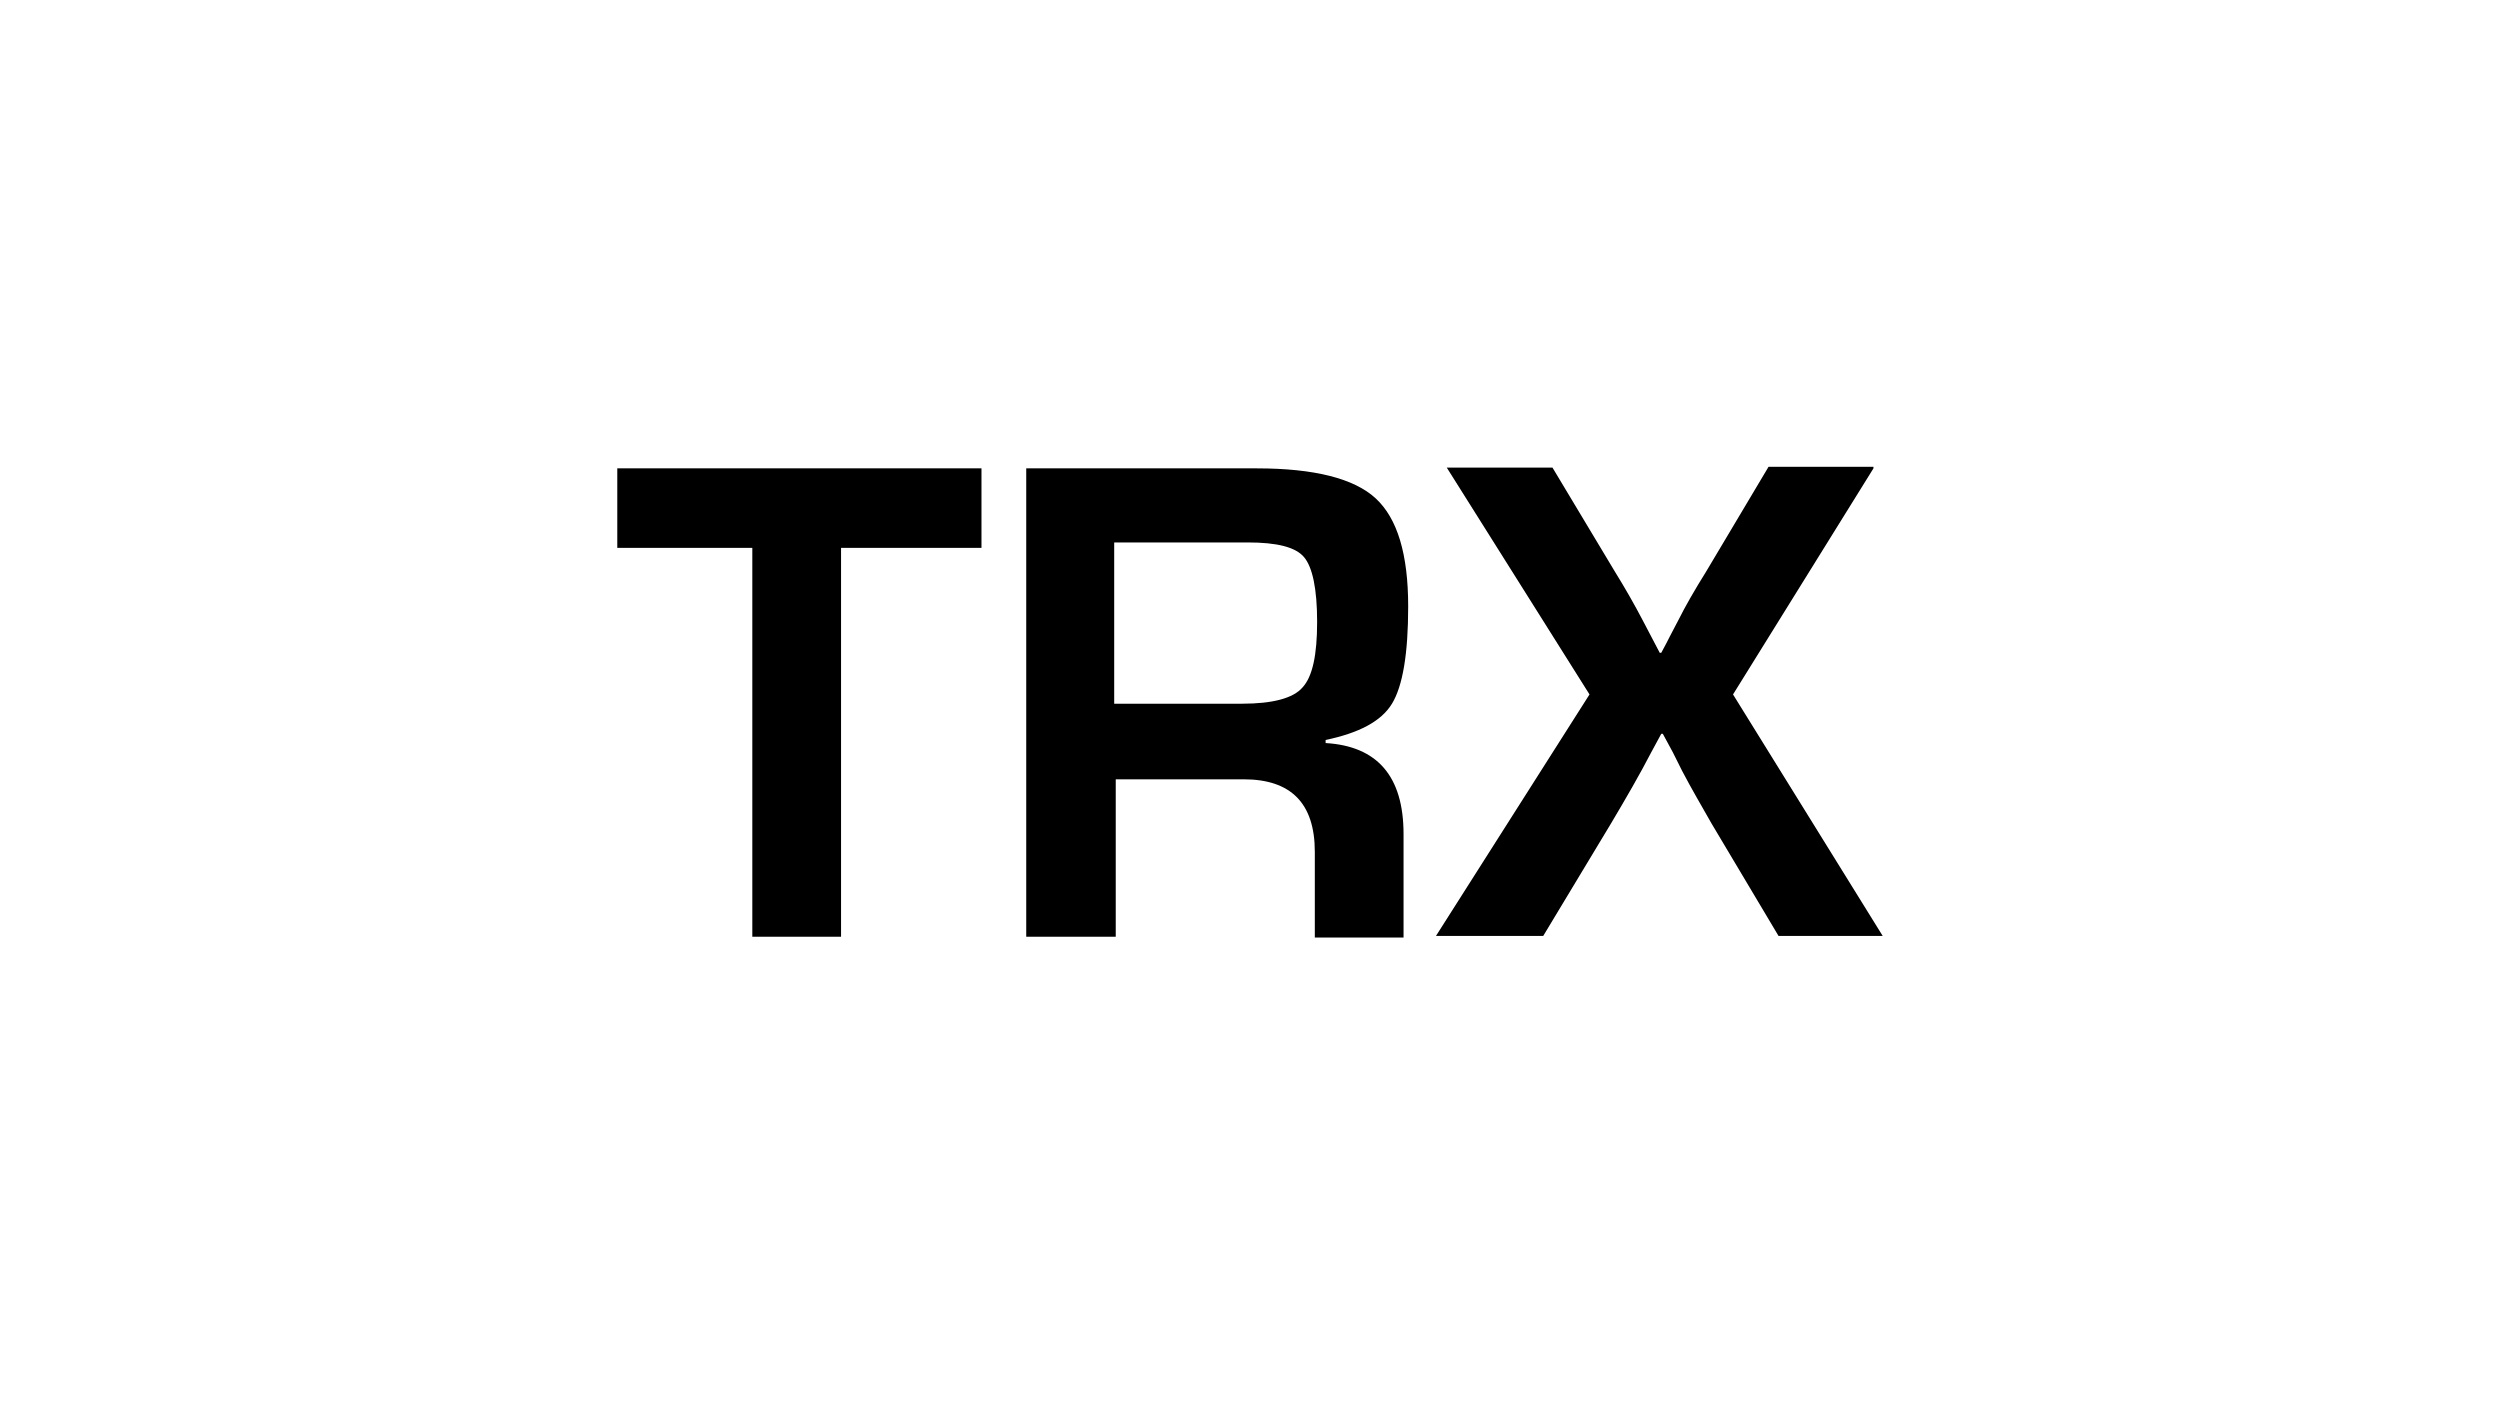
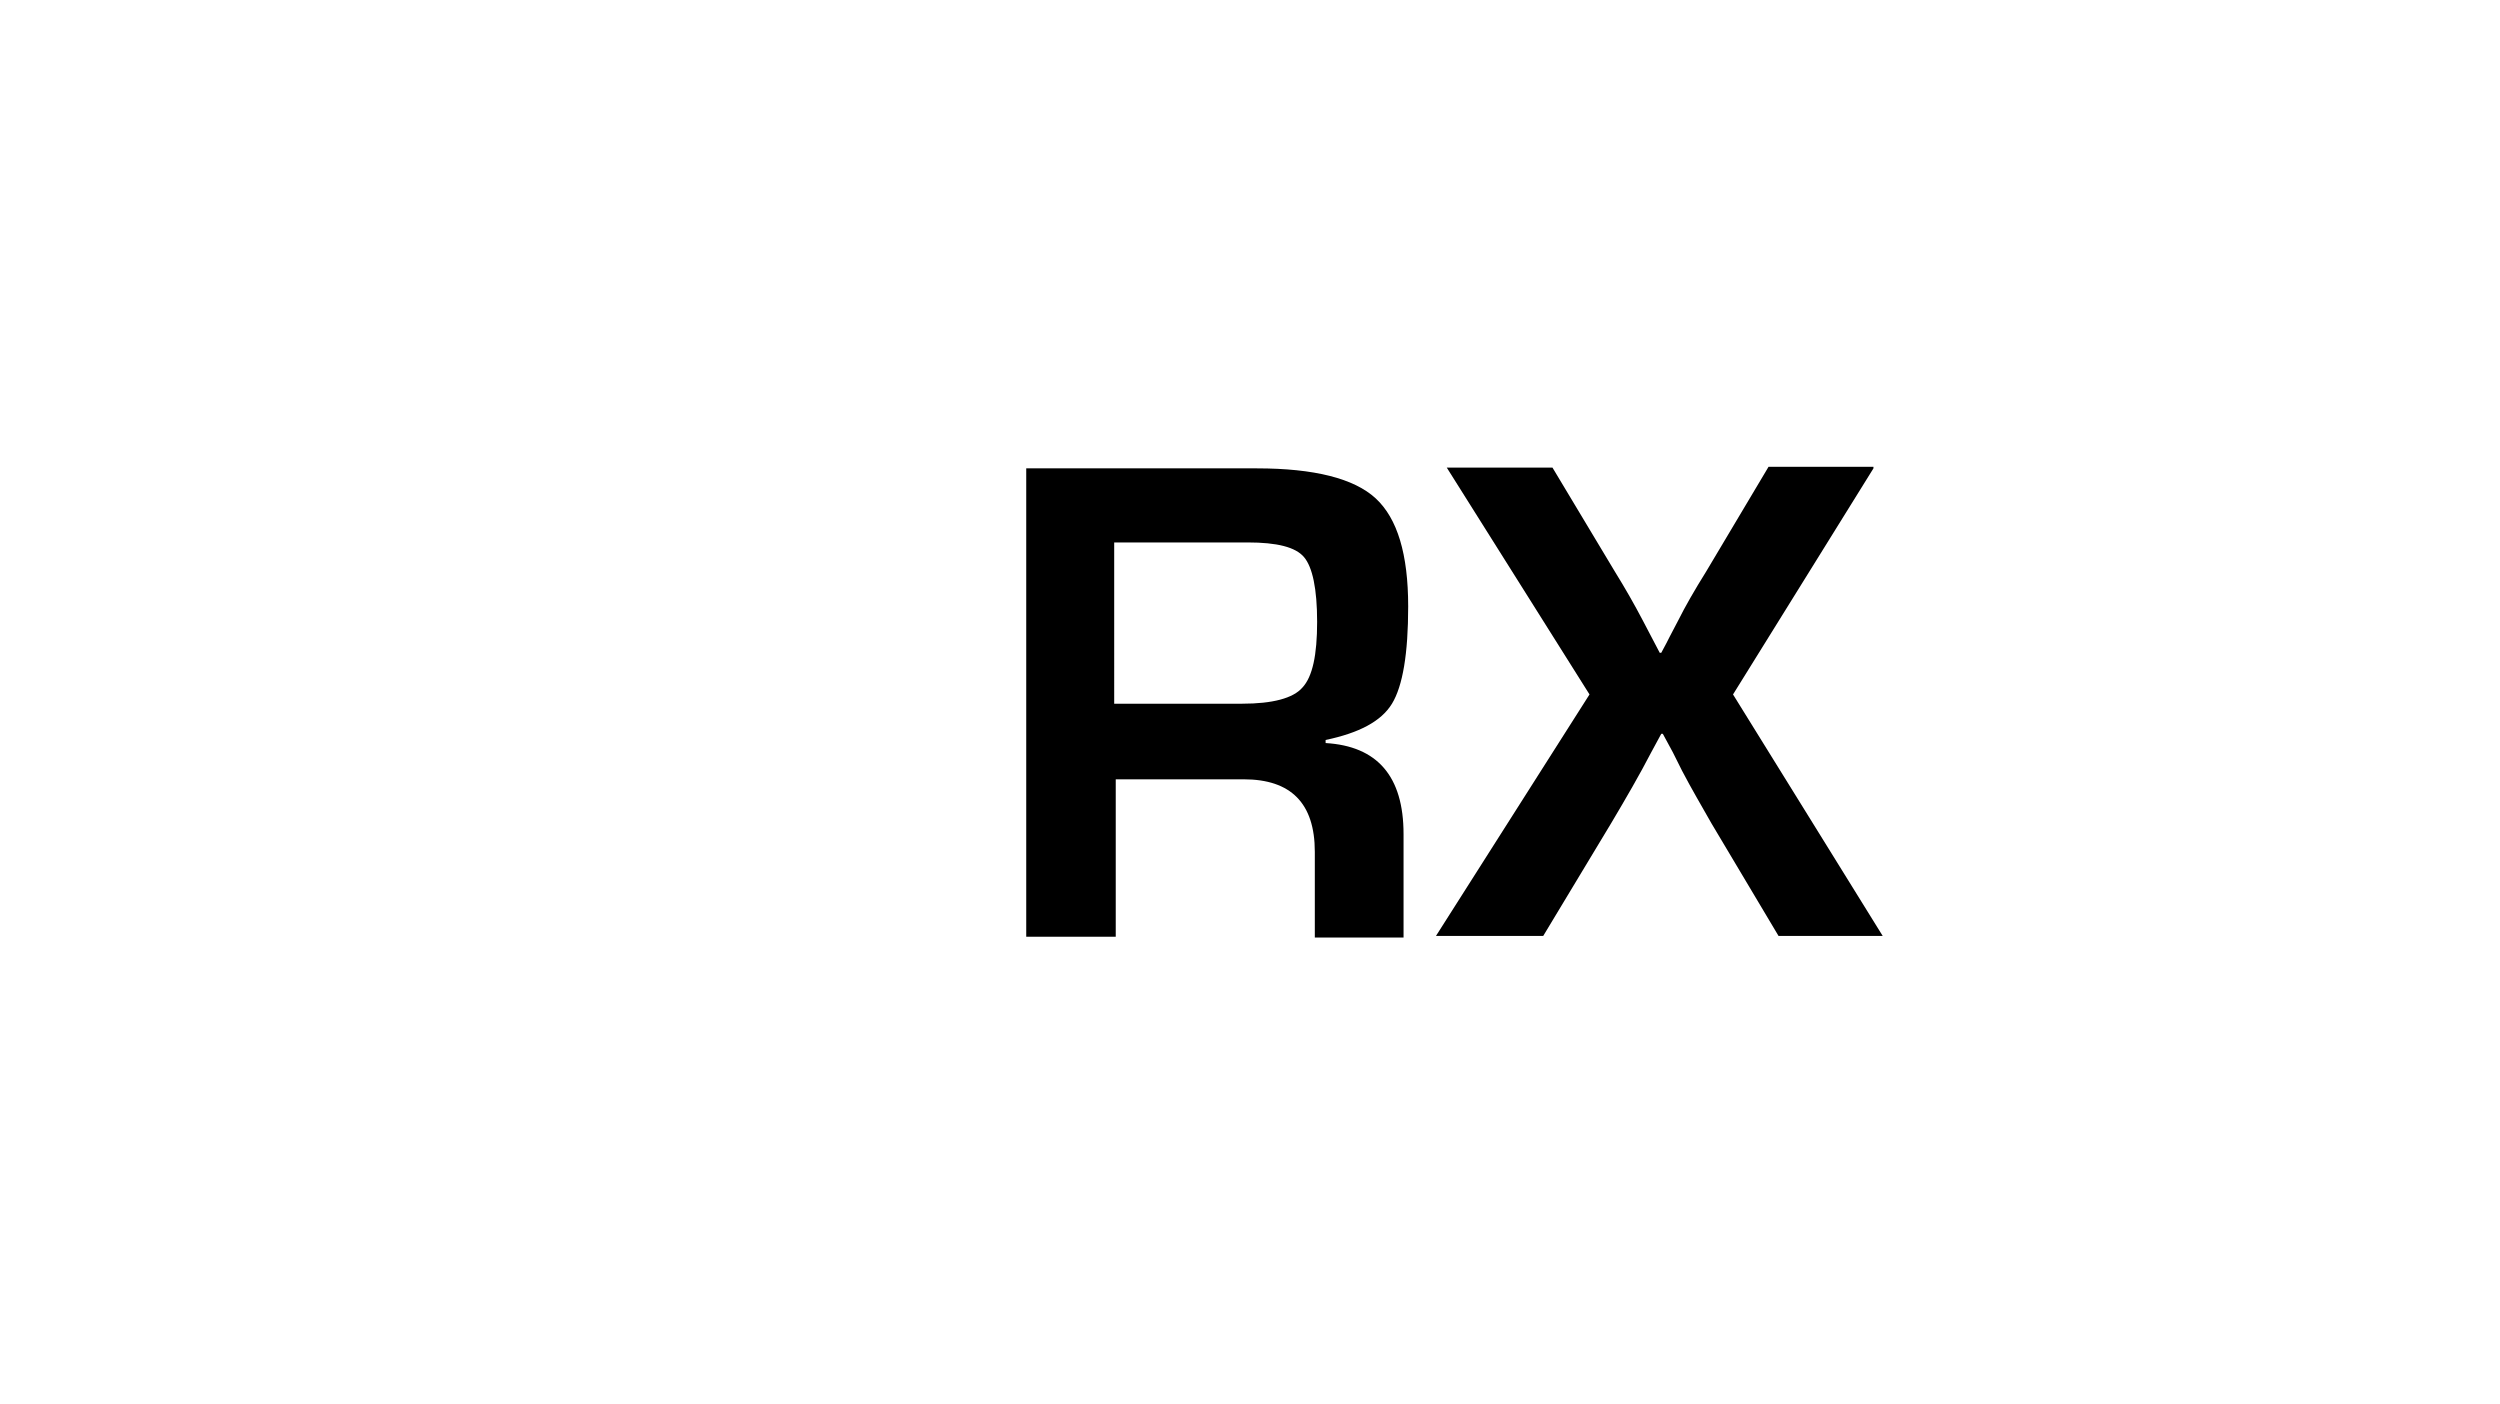
<svg xmlns="http://www.w3.org/2000/svg" version="1.1" id="Layer_1" x="0px" y="0px" viewBox="0 0 324 182" style="enable-background:new 0 0 324 182;" xml:space="preserve">
  <g>
-     <path d="M109,71v50.4H97.5V71H80V60.7h47.2V71H109z" />
    <path d="M133,121.3V60.7h29.9c7.4,0,12.6,1.3,15.4,3.9c2.8,2.6,4.2,7.2,4.2,14c0,6.1-0.7,10.3-2.1,12.6c-1.4,2.3-4.3,3.8-8.6,4.7   v0.4c6.7,0.4,10.1,4.3,10.1,11.8v13.4h-11.5v-11.1c0-6.3-3.1-9.4-9.2-9.4h-16.6v20.4H133z M144.5,91.2H161c3.9,0,6.6-0.7,7.8-2.1   c1.3-1.4,1.9-4.2,1.9-8.5c0-4.3-0.6-7.1-1.7-8.4c-1.1-1.3-3.5-1.9-7.3-1.9h-17.3V91.2z" />
    <path d="M242.8,60.7L224.6,90l19.4,31.3h-13.5l-8.7-14.6c-1.3-2.3-2.6-4.5-3.8-6.8l-1.2-2.4l-1.3-2.4h-0.2l-1.3,2.4   c-1.5,2.9-3.3,6-5.2,9.2l-8.8,14.6h-13.9L206,90l-18.5-29.4h13.7l8.1,13.5c1.3,2.1,2.5,4.2,3.6,6.3l1.1,2.1l1.1,2.1h0.2   c0.5-0.9,0.9-1.7,1.1-2.1l1.1-2.1c0.9-1.8,2.1-3.9,3.6-6.3l8.1-13.6H242.8z" />
  </g>
</svg>